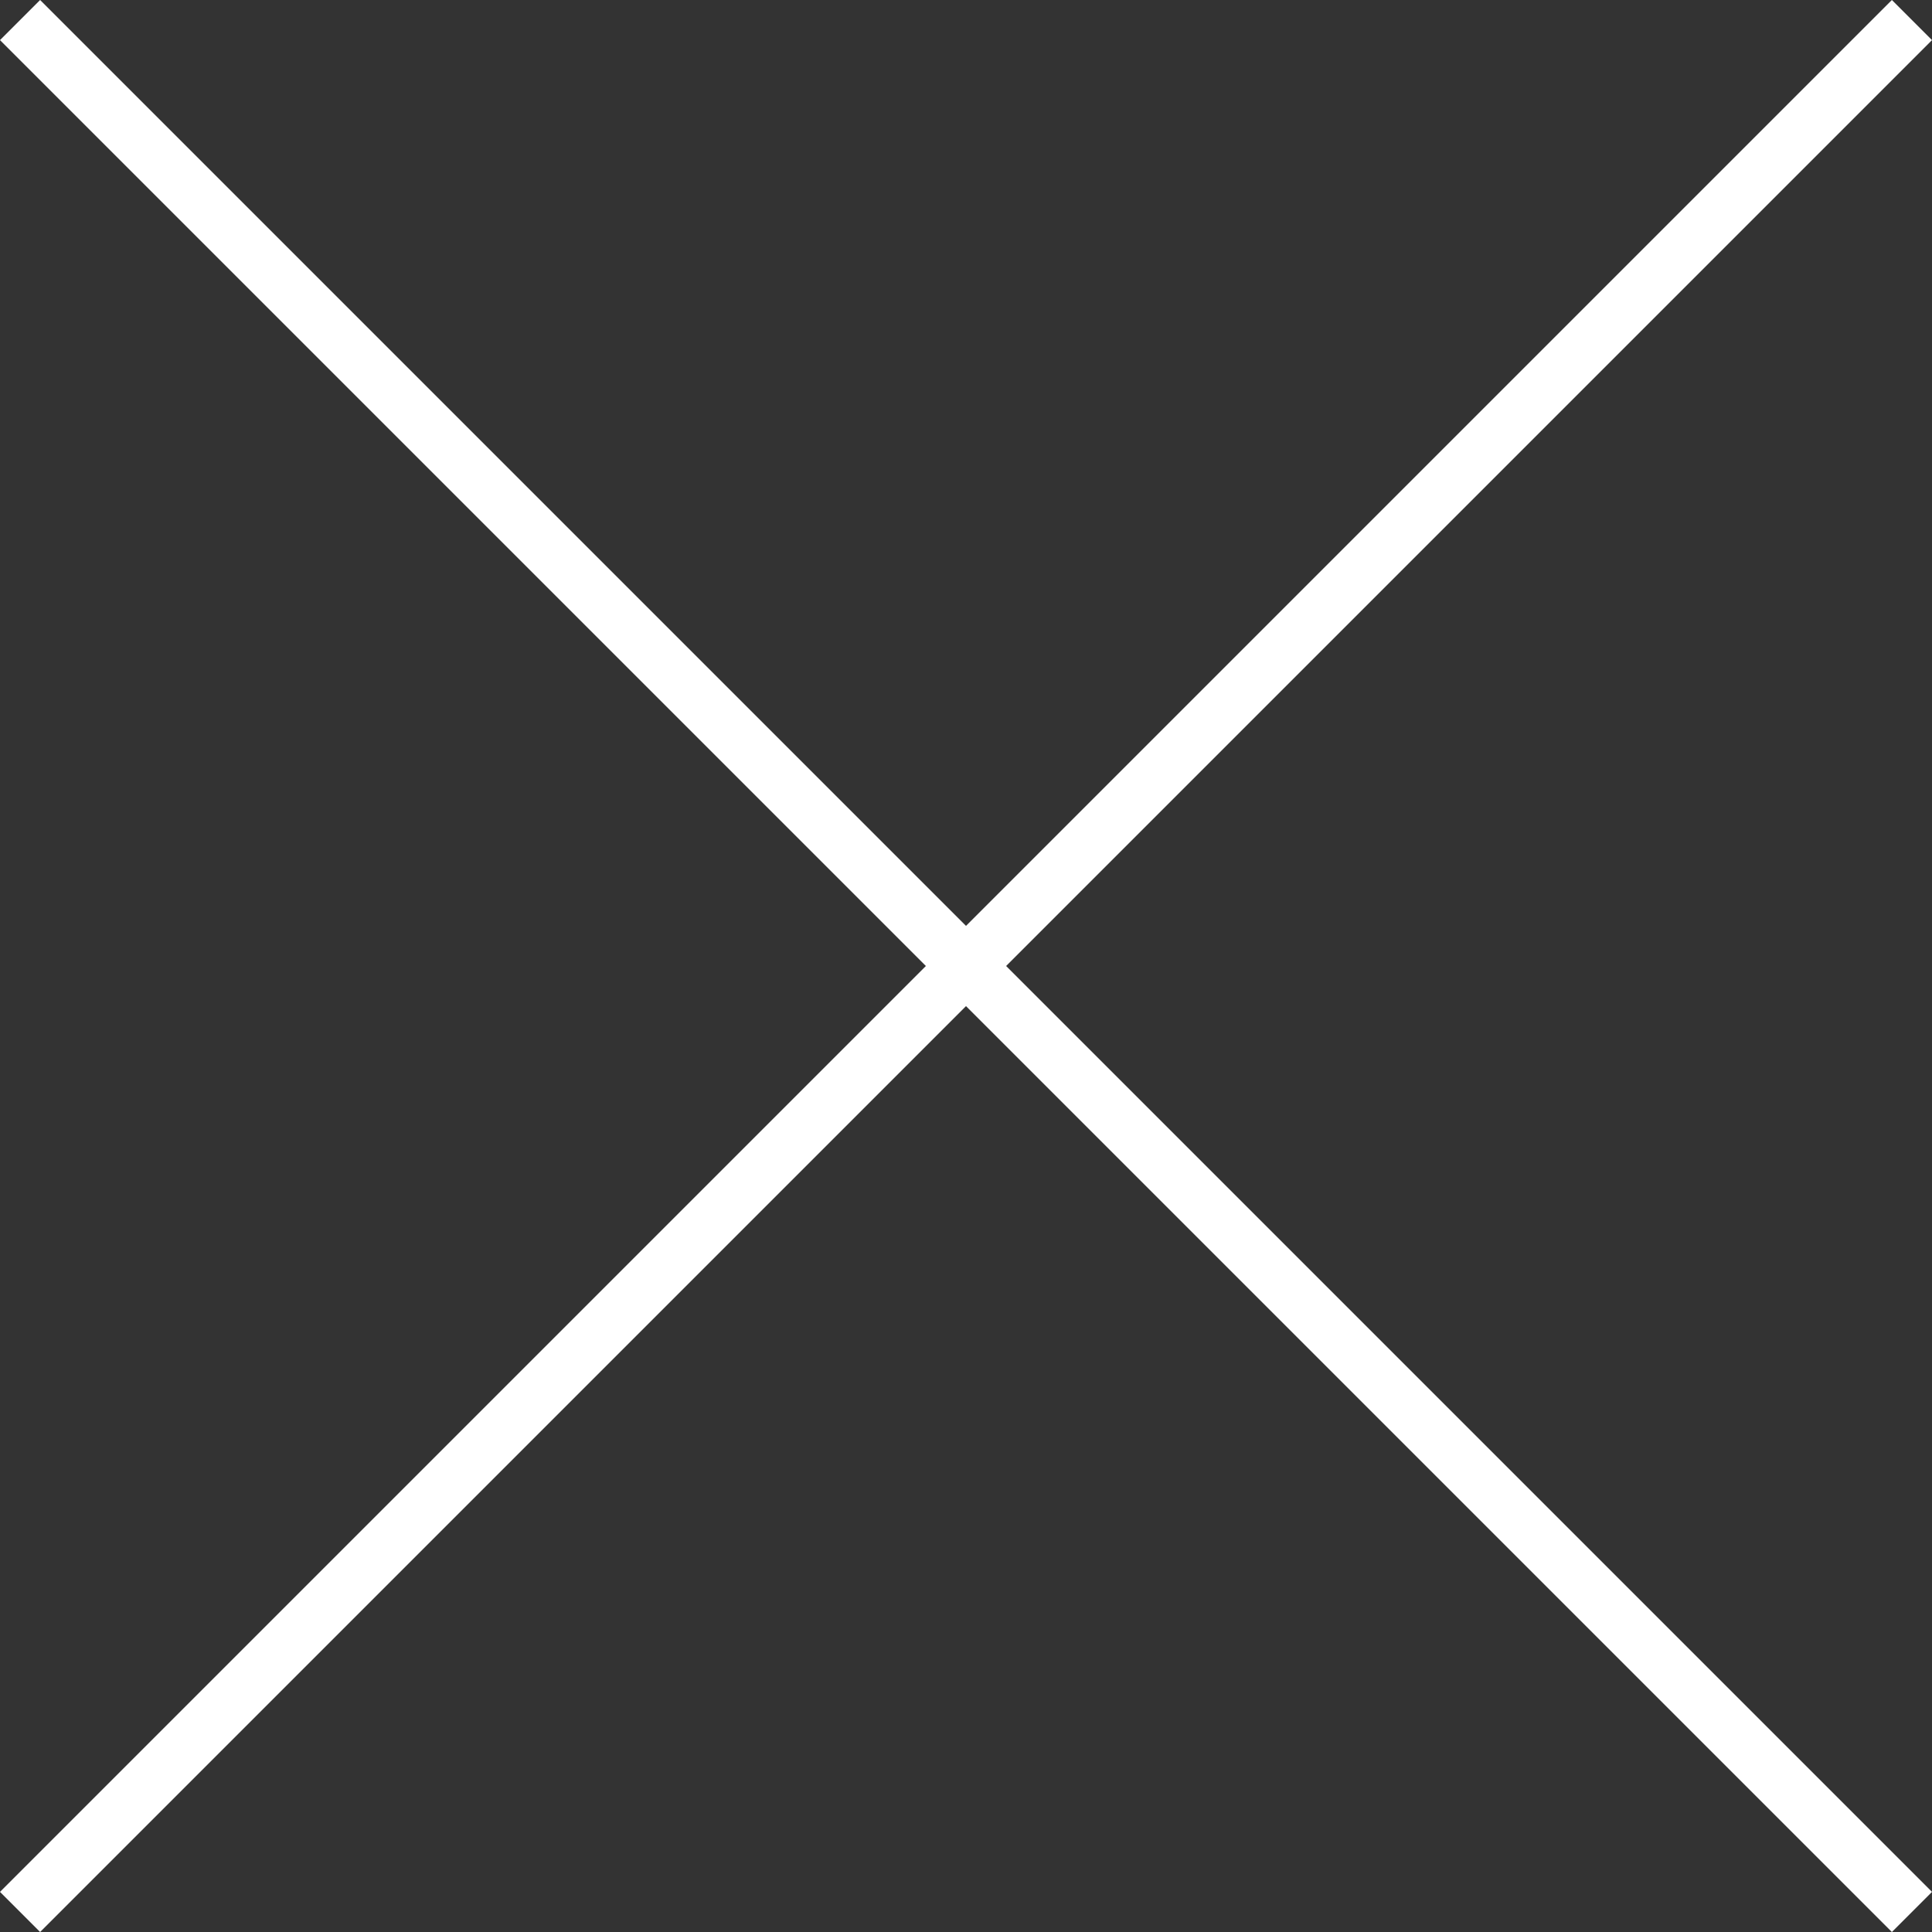
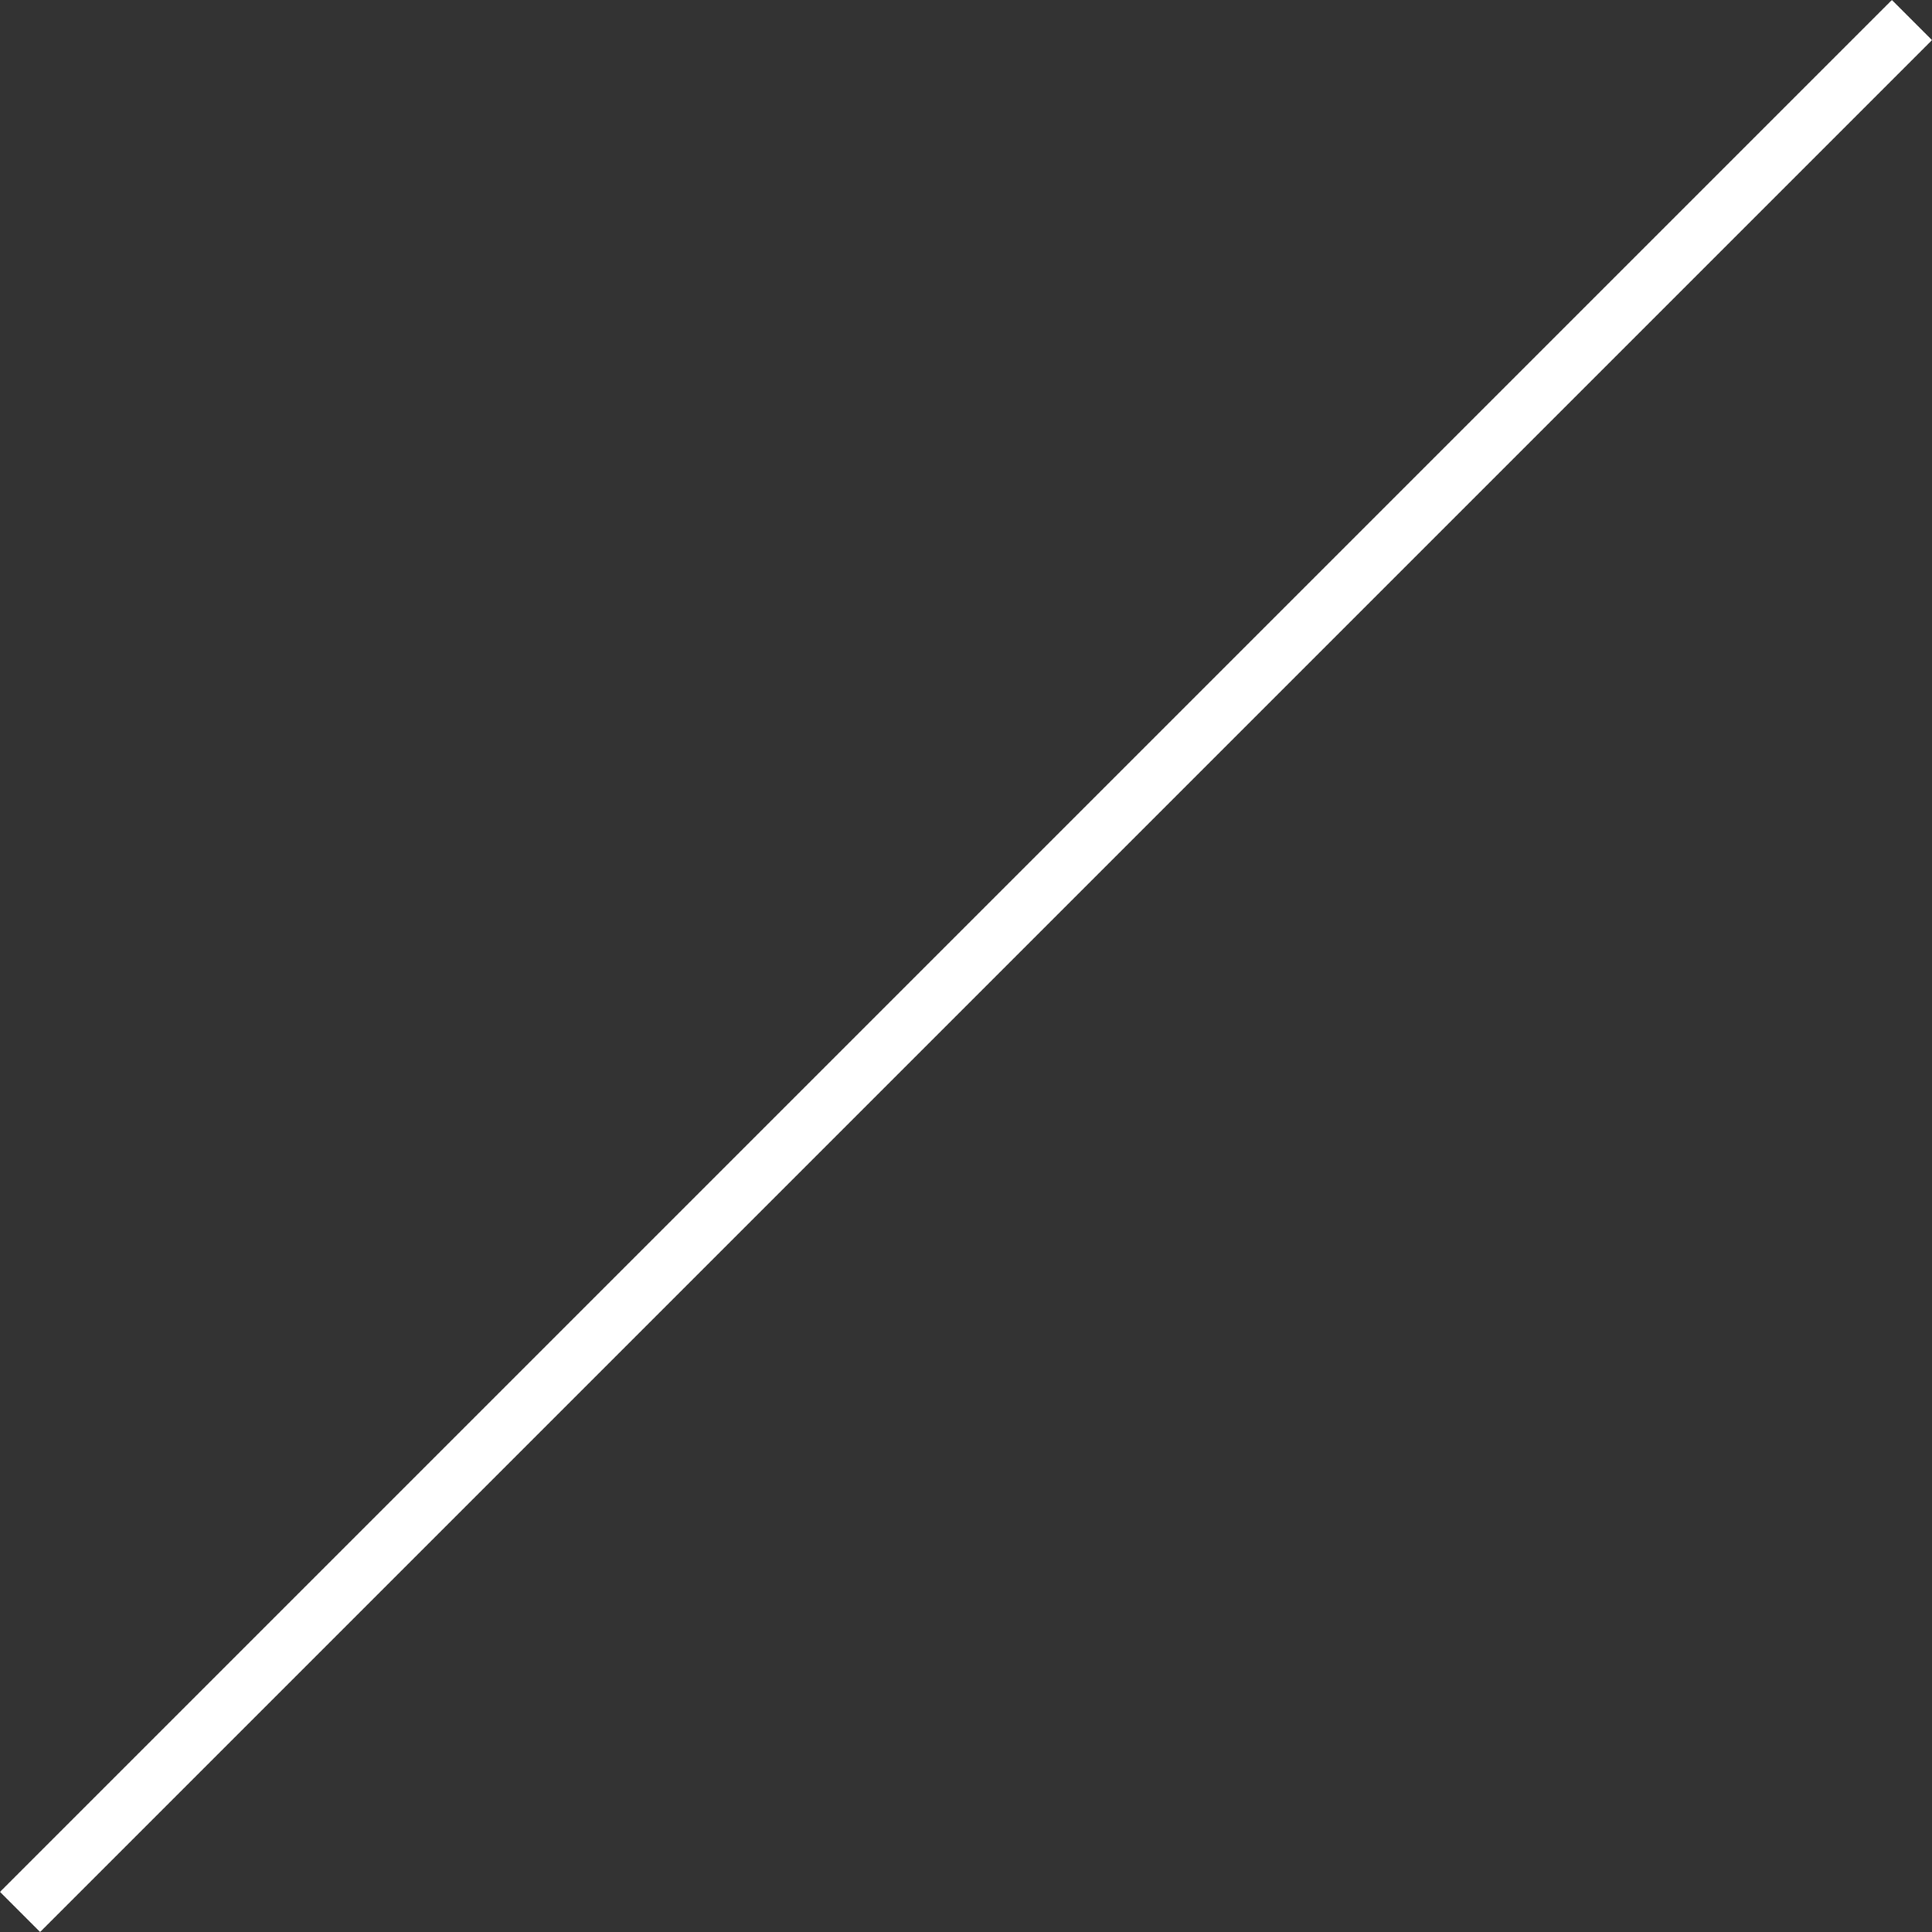
<svg xmlns="http://www.w3.org/2000/svg" width="51.06" height="51.06" viewBox="0 0 51.06 51.06">
  <rect x="0" y="0" width="51.06" height="51.06" fill="#333333" stroke="none" />
  <defs>
    <style>.cls-1{fill:none;stroke:#fff;stroke-miterlimit:10;stroke-width:1.5px;}</style>
  </defs>
  <g id="レイヤー_2" data-name="レイヤー 2">
    <g id="ドクタールノーについてモーダル">
-       <line class="cls-1" x1="50.53" y1="50.53" x2="0.53" y2="0.53" />
      <line class="cls-1" x1="50.53" y1="0.53" x2="0.53" y2="50.53" />
    </g>
  </g>
</svg>